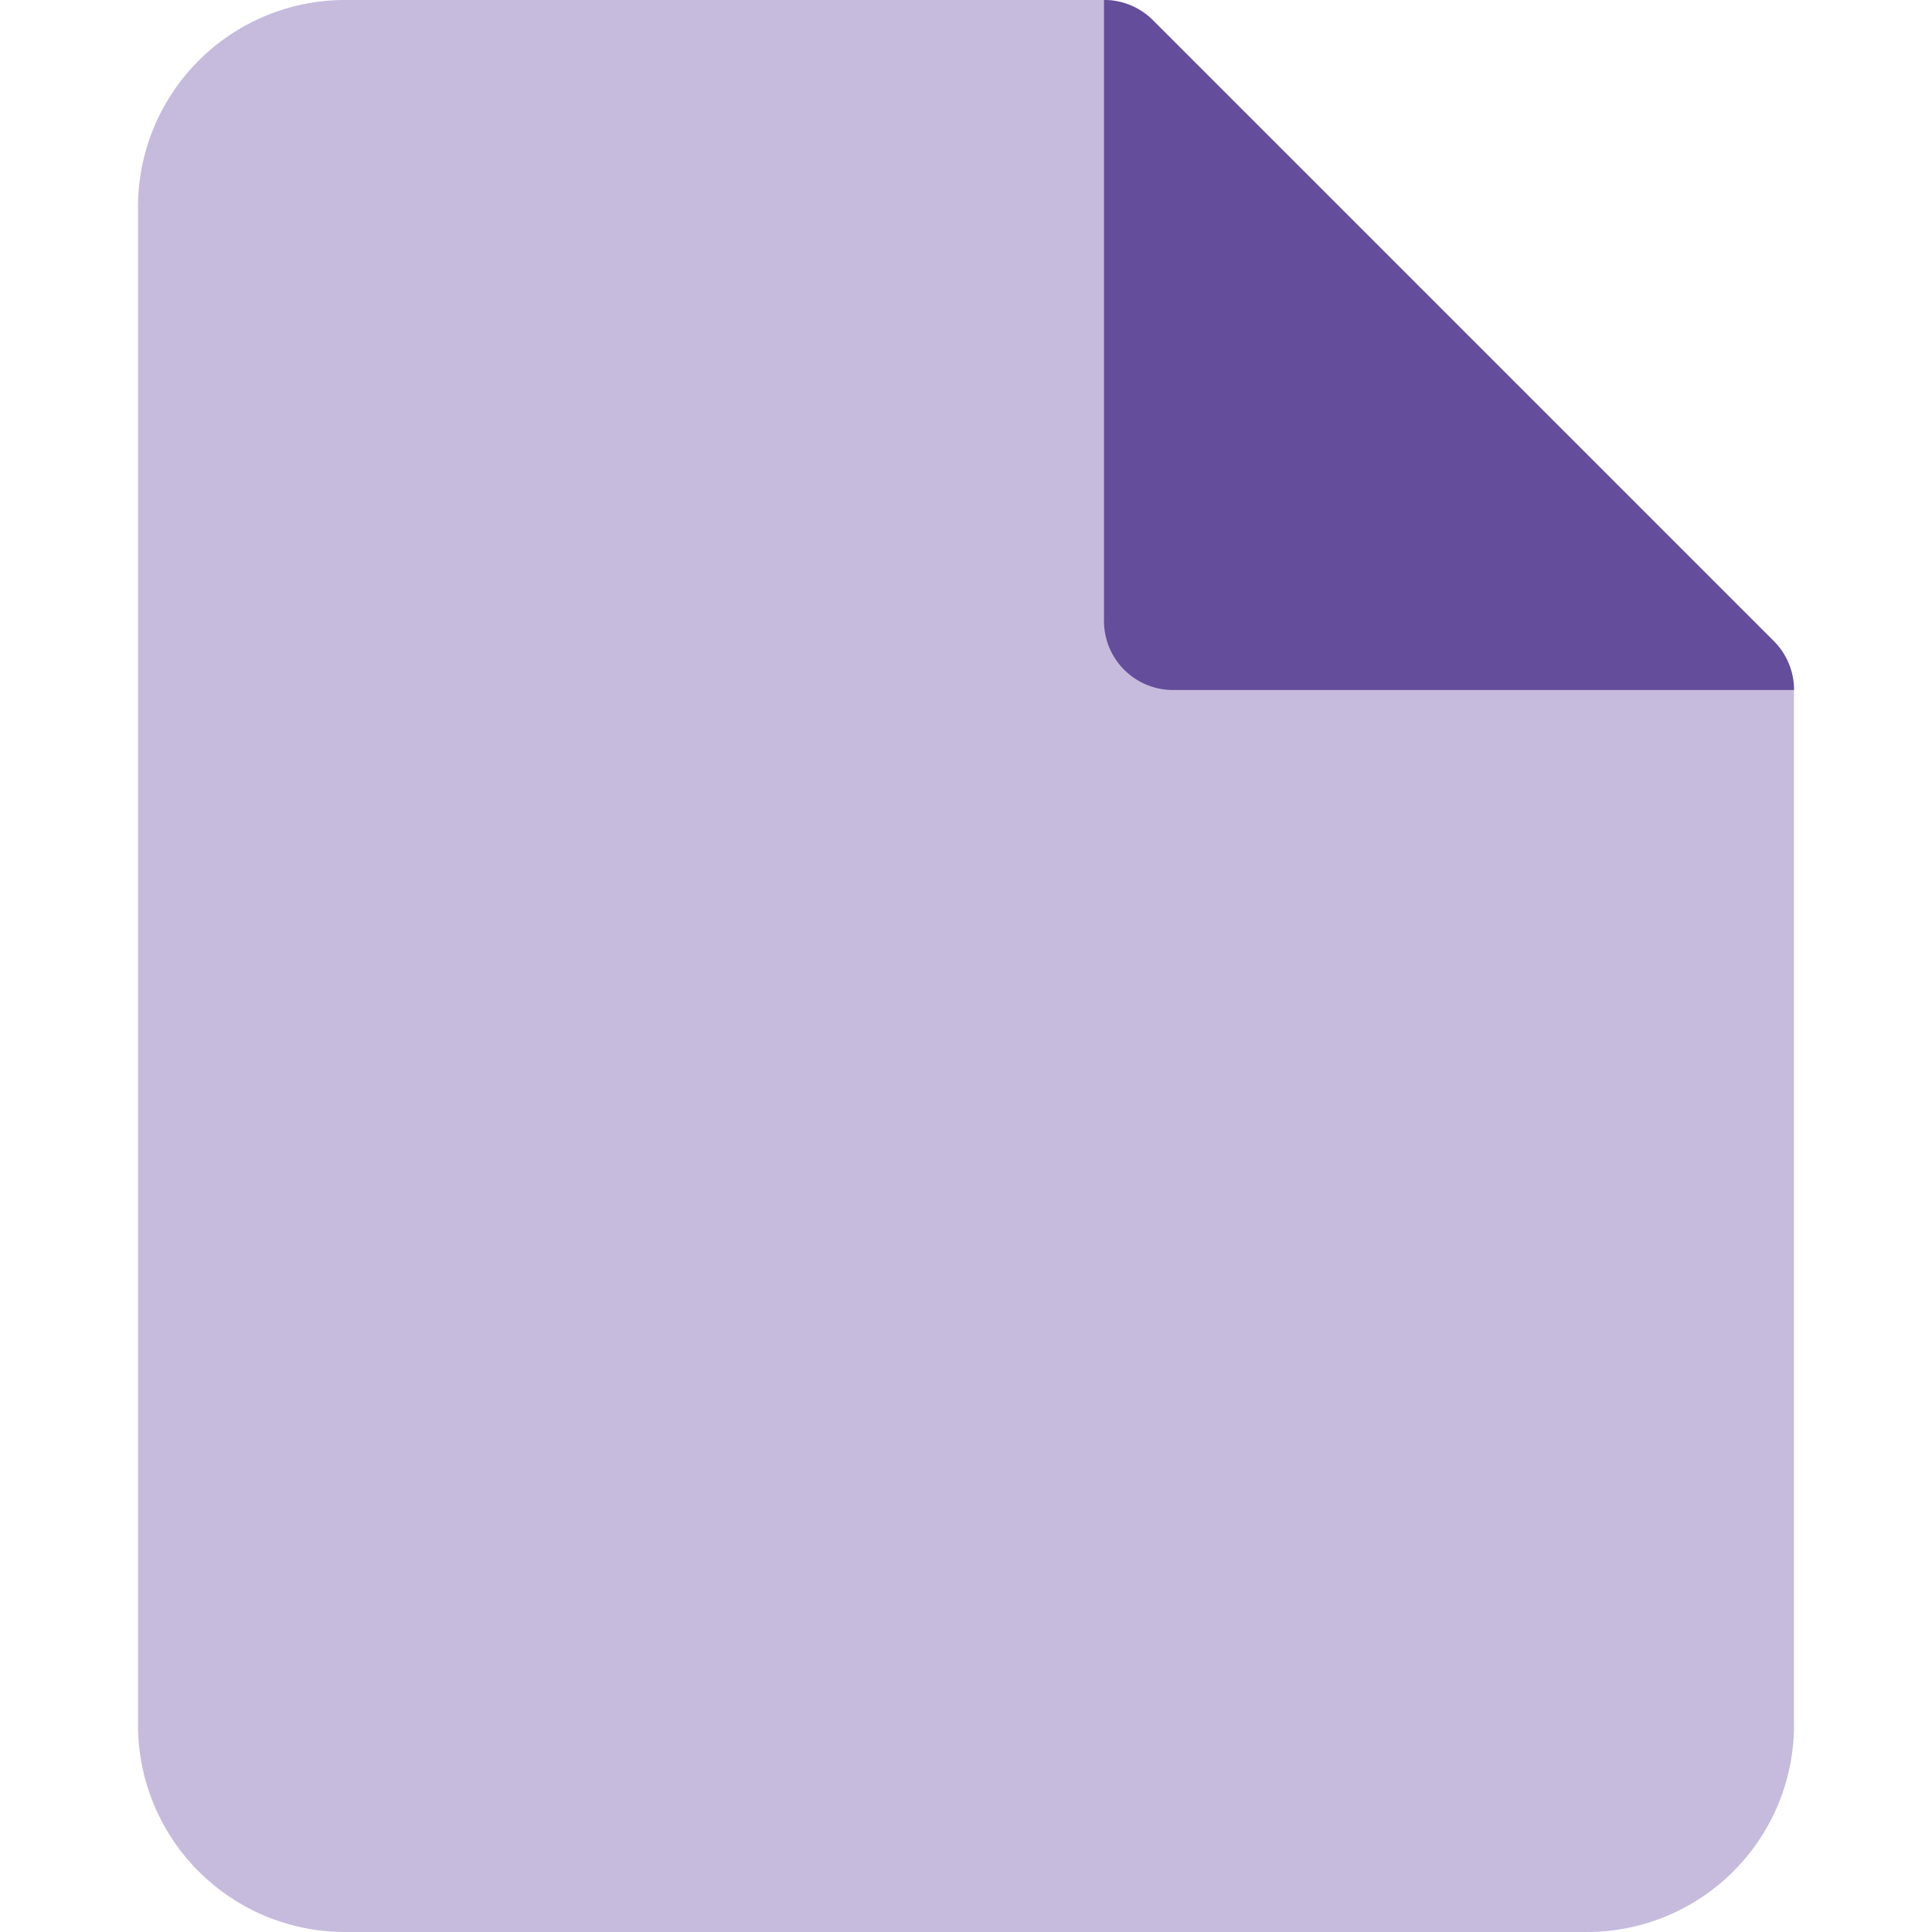
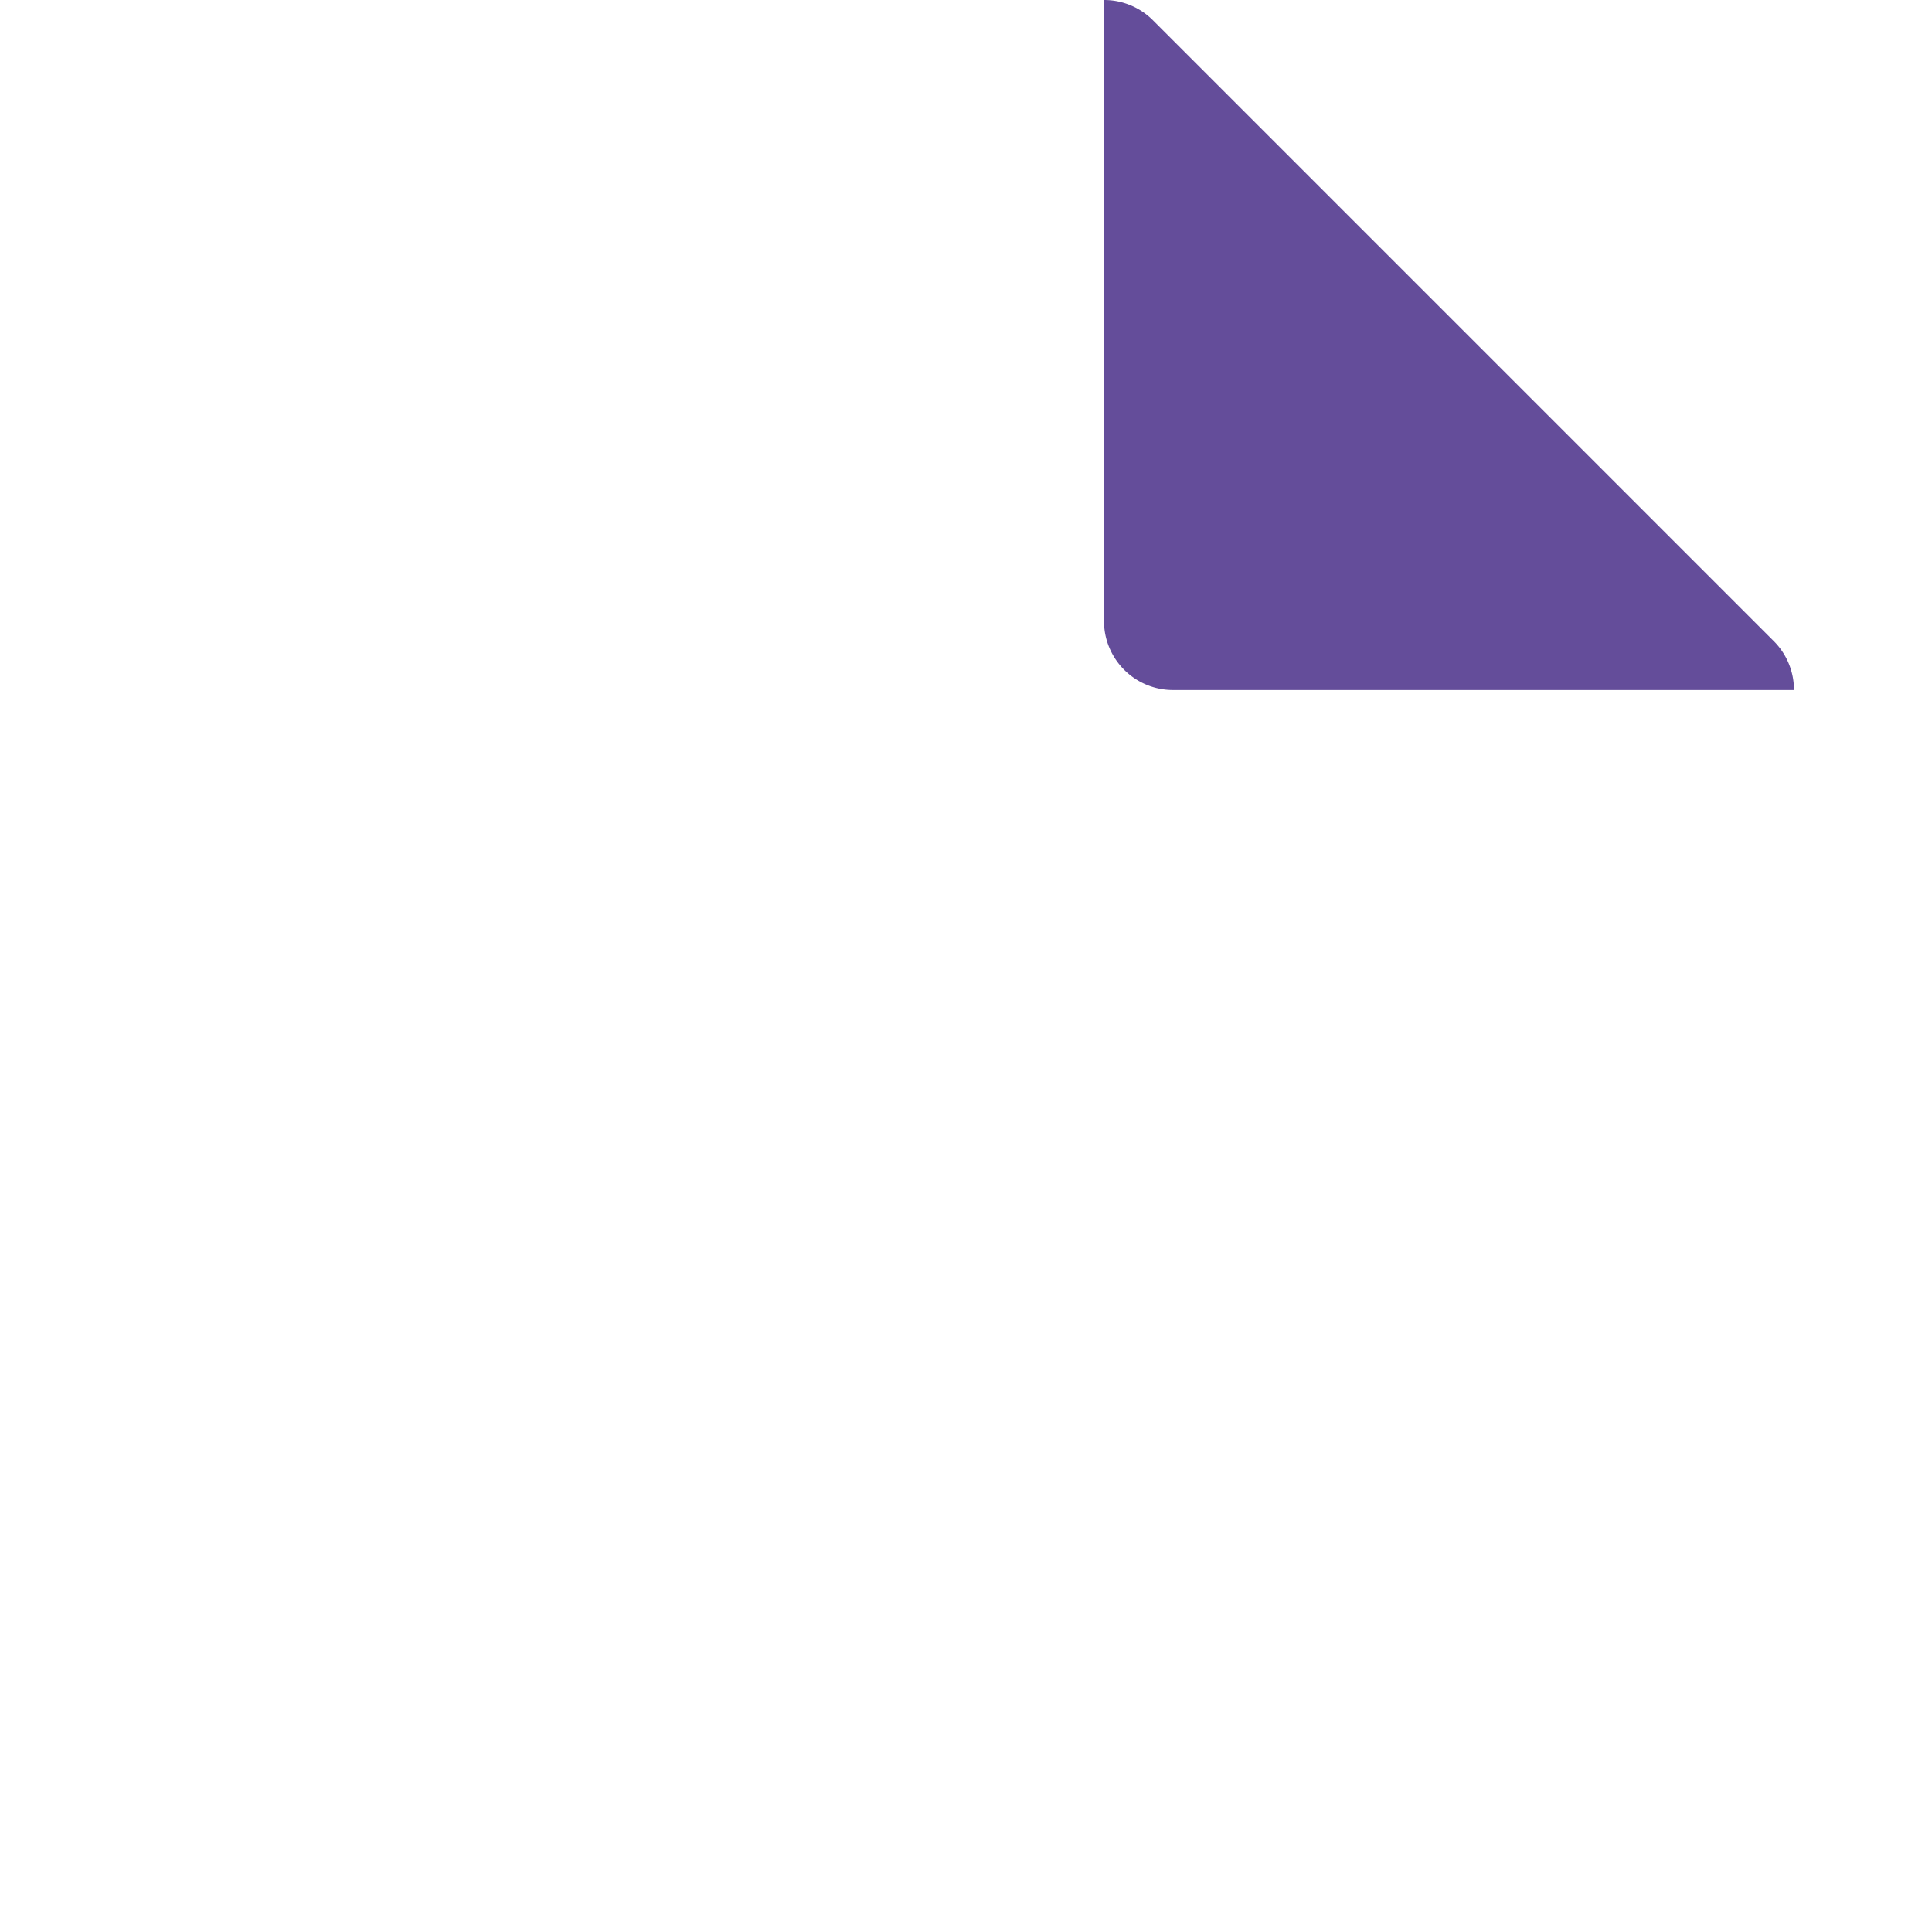
<svg xmlns="http://www.w3.org/2000/svg" fill="none" viewBox="0 0 14 14" id="New-File--Streamline-Core" height="14" width="14">
  <desc>    New File Streamline Icon: https://streamlinehq.com  </desc>
  <g id="new-file--empty-common-file-content">
-     <path id="Union" fill="#c6bbdd" d="M2.5 0A1.5 1.5 0 0 0 1 1.5v11A1.5 1.5 0 0 0 2.5 14h9a1.5 1.5 0 0 0 1.5 -1.5V5a0.5 0.5 0 0 0 -0.146 -0.354l-4.5 -4.5A0.5 0.5 0 0 0 8 0H2.5Z" stroke-width="1" />
    <g id="Union_2">
      <path fill="#644d9a" d="M13 5a0.5 0.5 0 0 0 -0.146 -0.354l-4.5 -4.5A0.5 0.5 0 0 0 8 0v4.5a0.5 0.5 0 0 0 0.5 0.5H13Z" stroke-width="1" />
    </g>
  </g>
</svg>